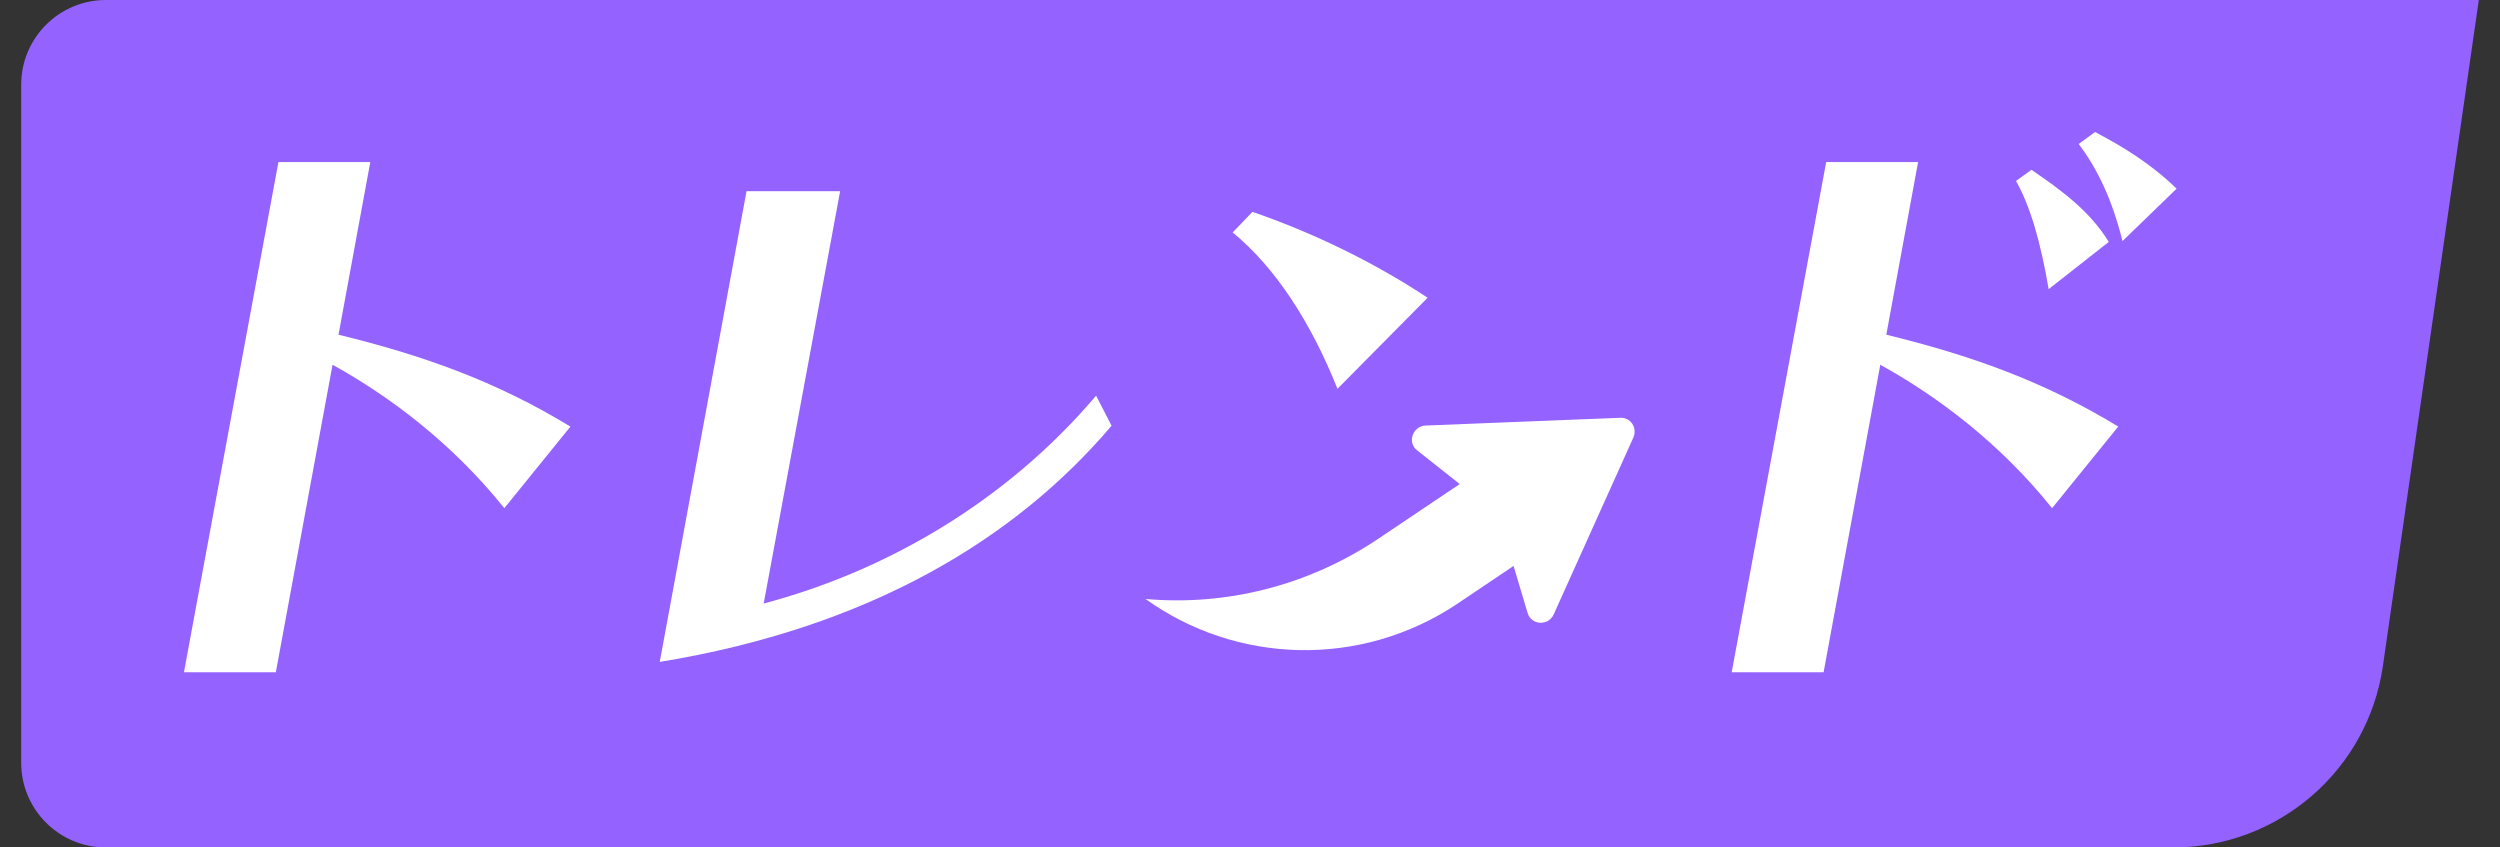
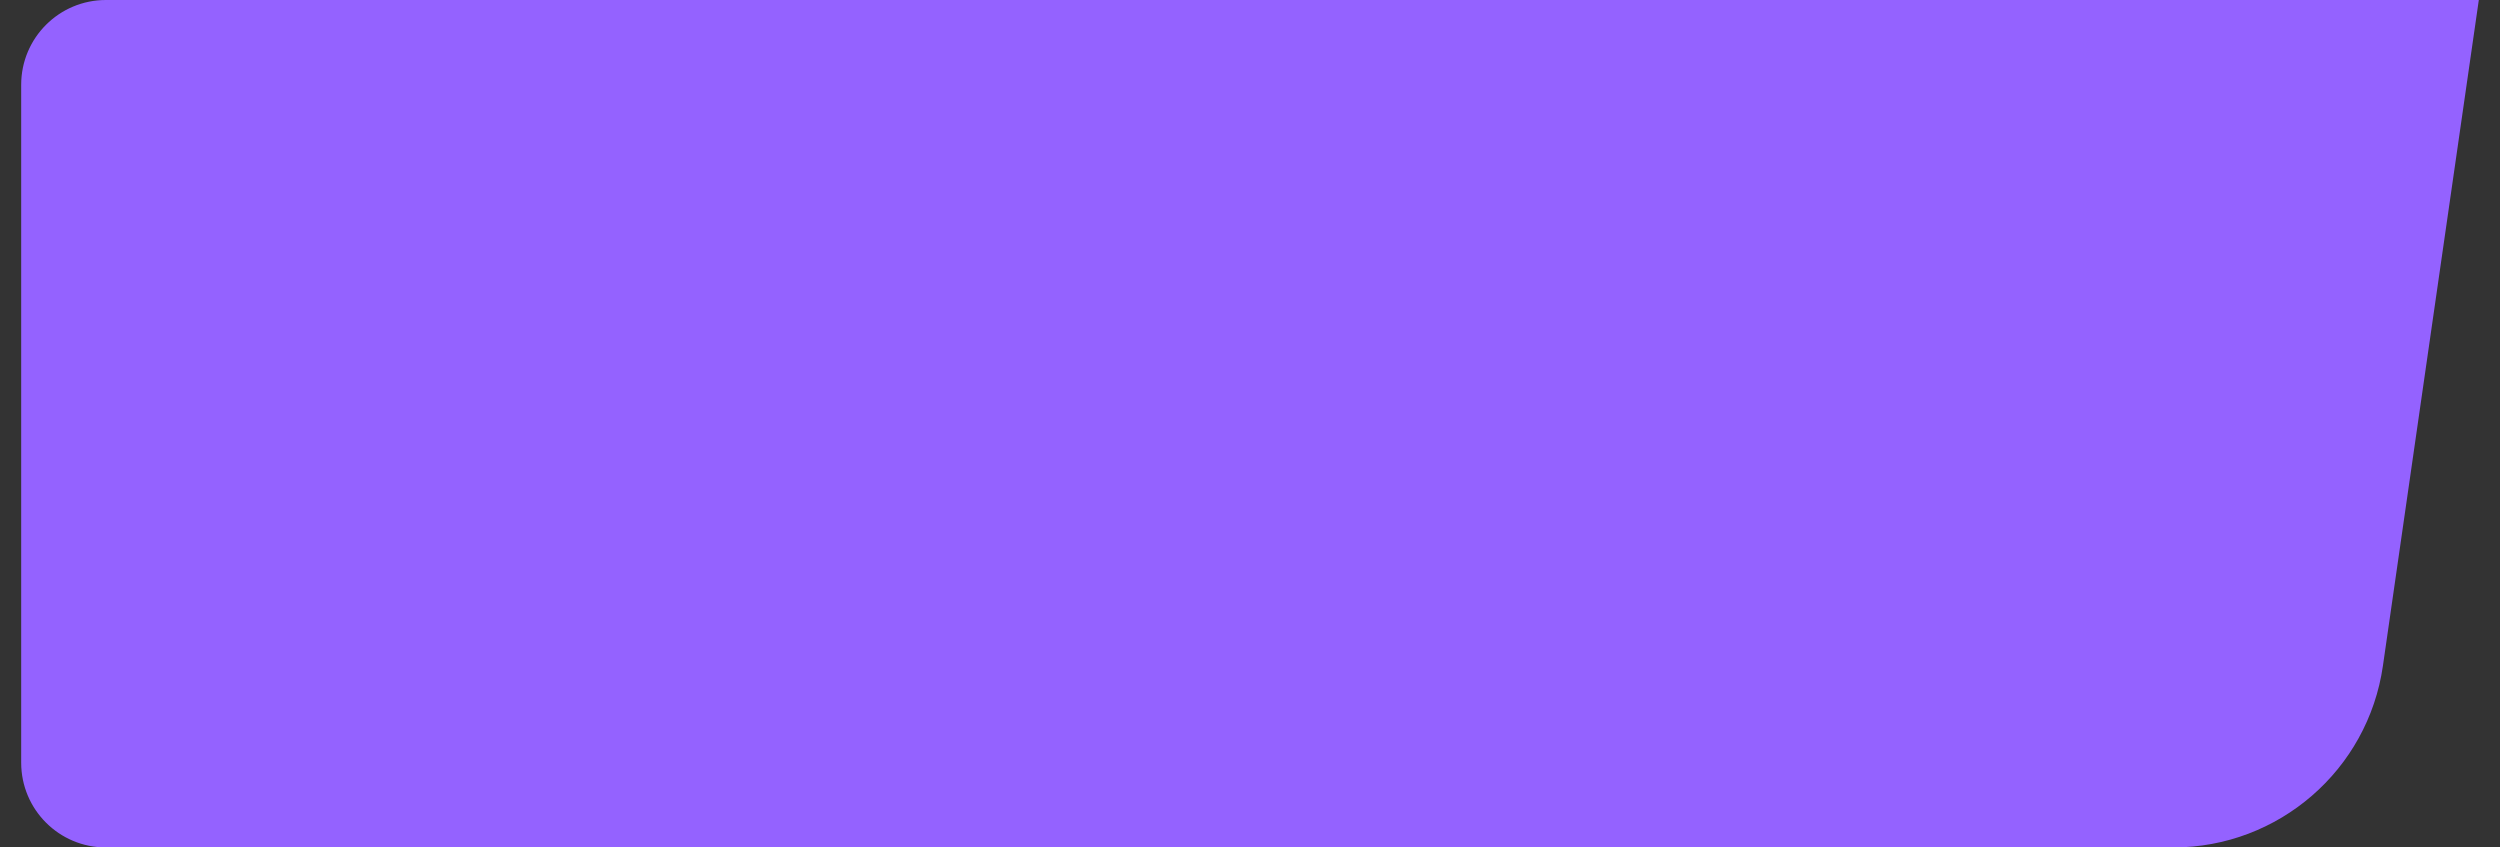
<svg xmlns="http://www.w3.org/2000/svg" width="59" height="20" viewBox="0 0 59 20" fill="none">
  <rect x="0" y="0" width="59" height="20" fill="#333333" stroke="none" />
  <path d="M56.237 15.713L58.5 0H2.5C1.395 0 0.5 0.895 0.5 2V18C0.5 19.105 1.395 20 2.5 20H51.288C53.774 20 55.883 18.173 56.237 15.713Z" fill="#9462FF" />
  <mask id="mask0_279_9178" style="mask-type:alpha" maskUnits="userSpaceOnUse" x="3" y="2" width="50" height="15">
    <rect x="3.5" y="2" width="49" height="15" fill="#D9D9D9" />
  </mask>
  <g mask="url(#mask0_279_9178)">
    <mask id="mask1_279_9178" style="mask-type:alpha" maskUnits="userSpaceOnUse" x="3" y="2" width="50" height="15">
-       <rect x="3.5" y="2" width="48.75" height="15" fill="#D9D9D9" />
-     </mask>
+       </mask>
    <g mask="url(#mask1_279_9178)">
</g>
    <g clip-path="url(#clip0_279_9178)">
      <path fill-rule="evenodd" clip-rule="evenodd" d="M27.035 14.136C29.165 15.666 32.093 15.783 34.389 14.252L36.984 12.505L35.687 10.592L32.542 12.705C30.862 13.836 28.915 14.302 27.035 14.136Z" fill="white" />
      <path d="M33.639 10.043L38.232 9.86C38.481 9.843 38.647 10.093 38.548 10.325L36.667 14.501C36.535 14.784 36.135 14.751 36.052 14.468L35.386 12.239C35.37 12.172 35.337 12.122 35.27 12.072L33.44 10.625C33.207 10.442 33.34 10.059 33.639 10.043Z" fill="white" />
      <path d="M11.902 11.993C10.685 10.473 9.206 9.358 7.848 8.608L6.51 15.865H4.341L6.571 3.824H8.739L7.989 7.899C9.976 8.385 11.699 8.993 13.462 10.068L11.902 11.993Z" fill="white" />
-       <path d="M26.233 10.047C23.962 12.723 20.516 14.811 15.57 15.621L17.618 4.513H19.827L18.023 14.243C20.861 13.493 23.719 11.871 25.868 9.338L26.233 10.047Z" fill="white" />
-       <path d="M31.564 9.176C30.935 7.595 30.084 6.297 29.091 5.486L29.557 5C30.915 5.466 32.375 6.155 33.692 7.027L31.564 9.176Z" fill="white" />
-       <path d="M48.429 11.993C47.213 10.473 45.733 9.358 44.375 8.608L43.037 15.865H40.868L43.098 3.824H45.267L44.517 7.899C46.503 8.385 48.226 8.993 49.99 10.067L48.429 11.993ZM48.348 6.824C48.166 5.75 47.922 4.878 47.578 4.27L47.943 4.007C48.652 4.493 49.321 4.98 49.767 5.709L48.348 6.824ZM50.091 5.689C49.848 4.716 49.503 3.986 49.057 3.399L49.443 3.115C50.091 3.459 50.74 3.844 51.368 4.453L50.091 5.689Z" fill="white" />
    </g>
  </g>
  <defs>
    <clipPath id="clip0_279_9178">
-       <rect width="47.027" height="12.77" fill="white" transform="translate(4.341 3.115)" />
-     </clipPath>
+       </clipPath>
  </defs>
</svg>